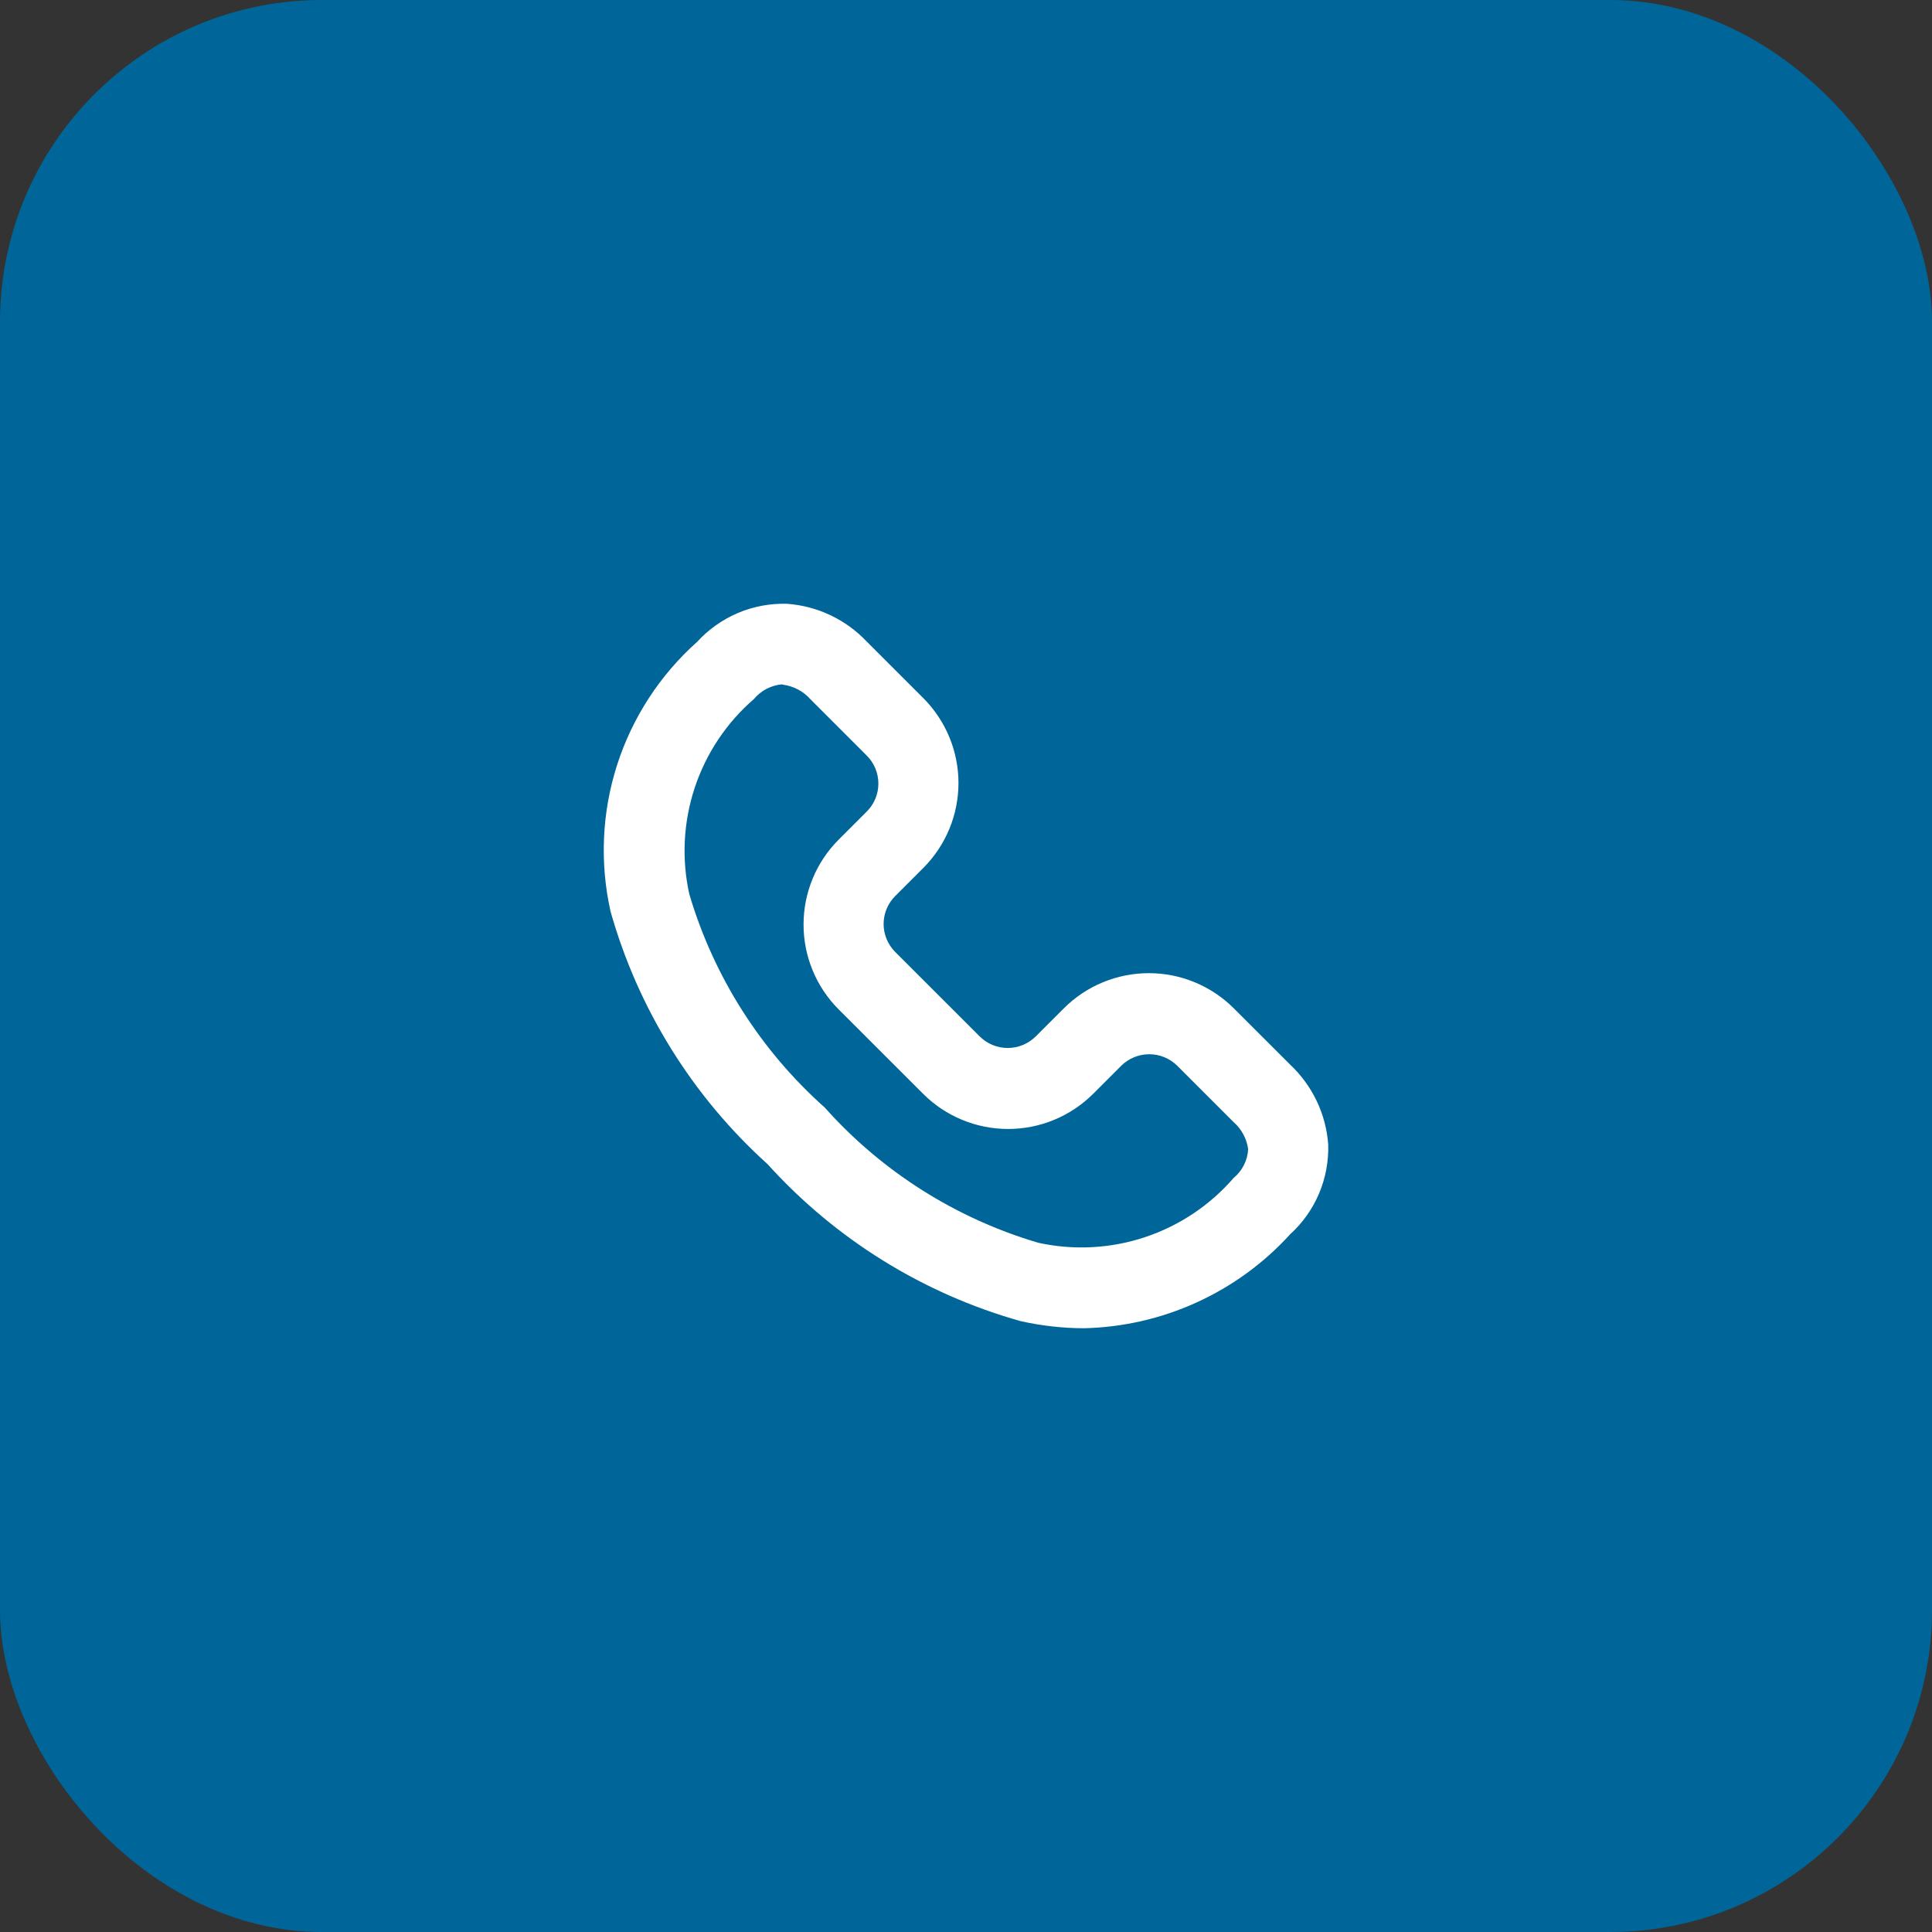
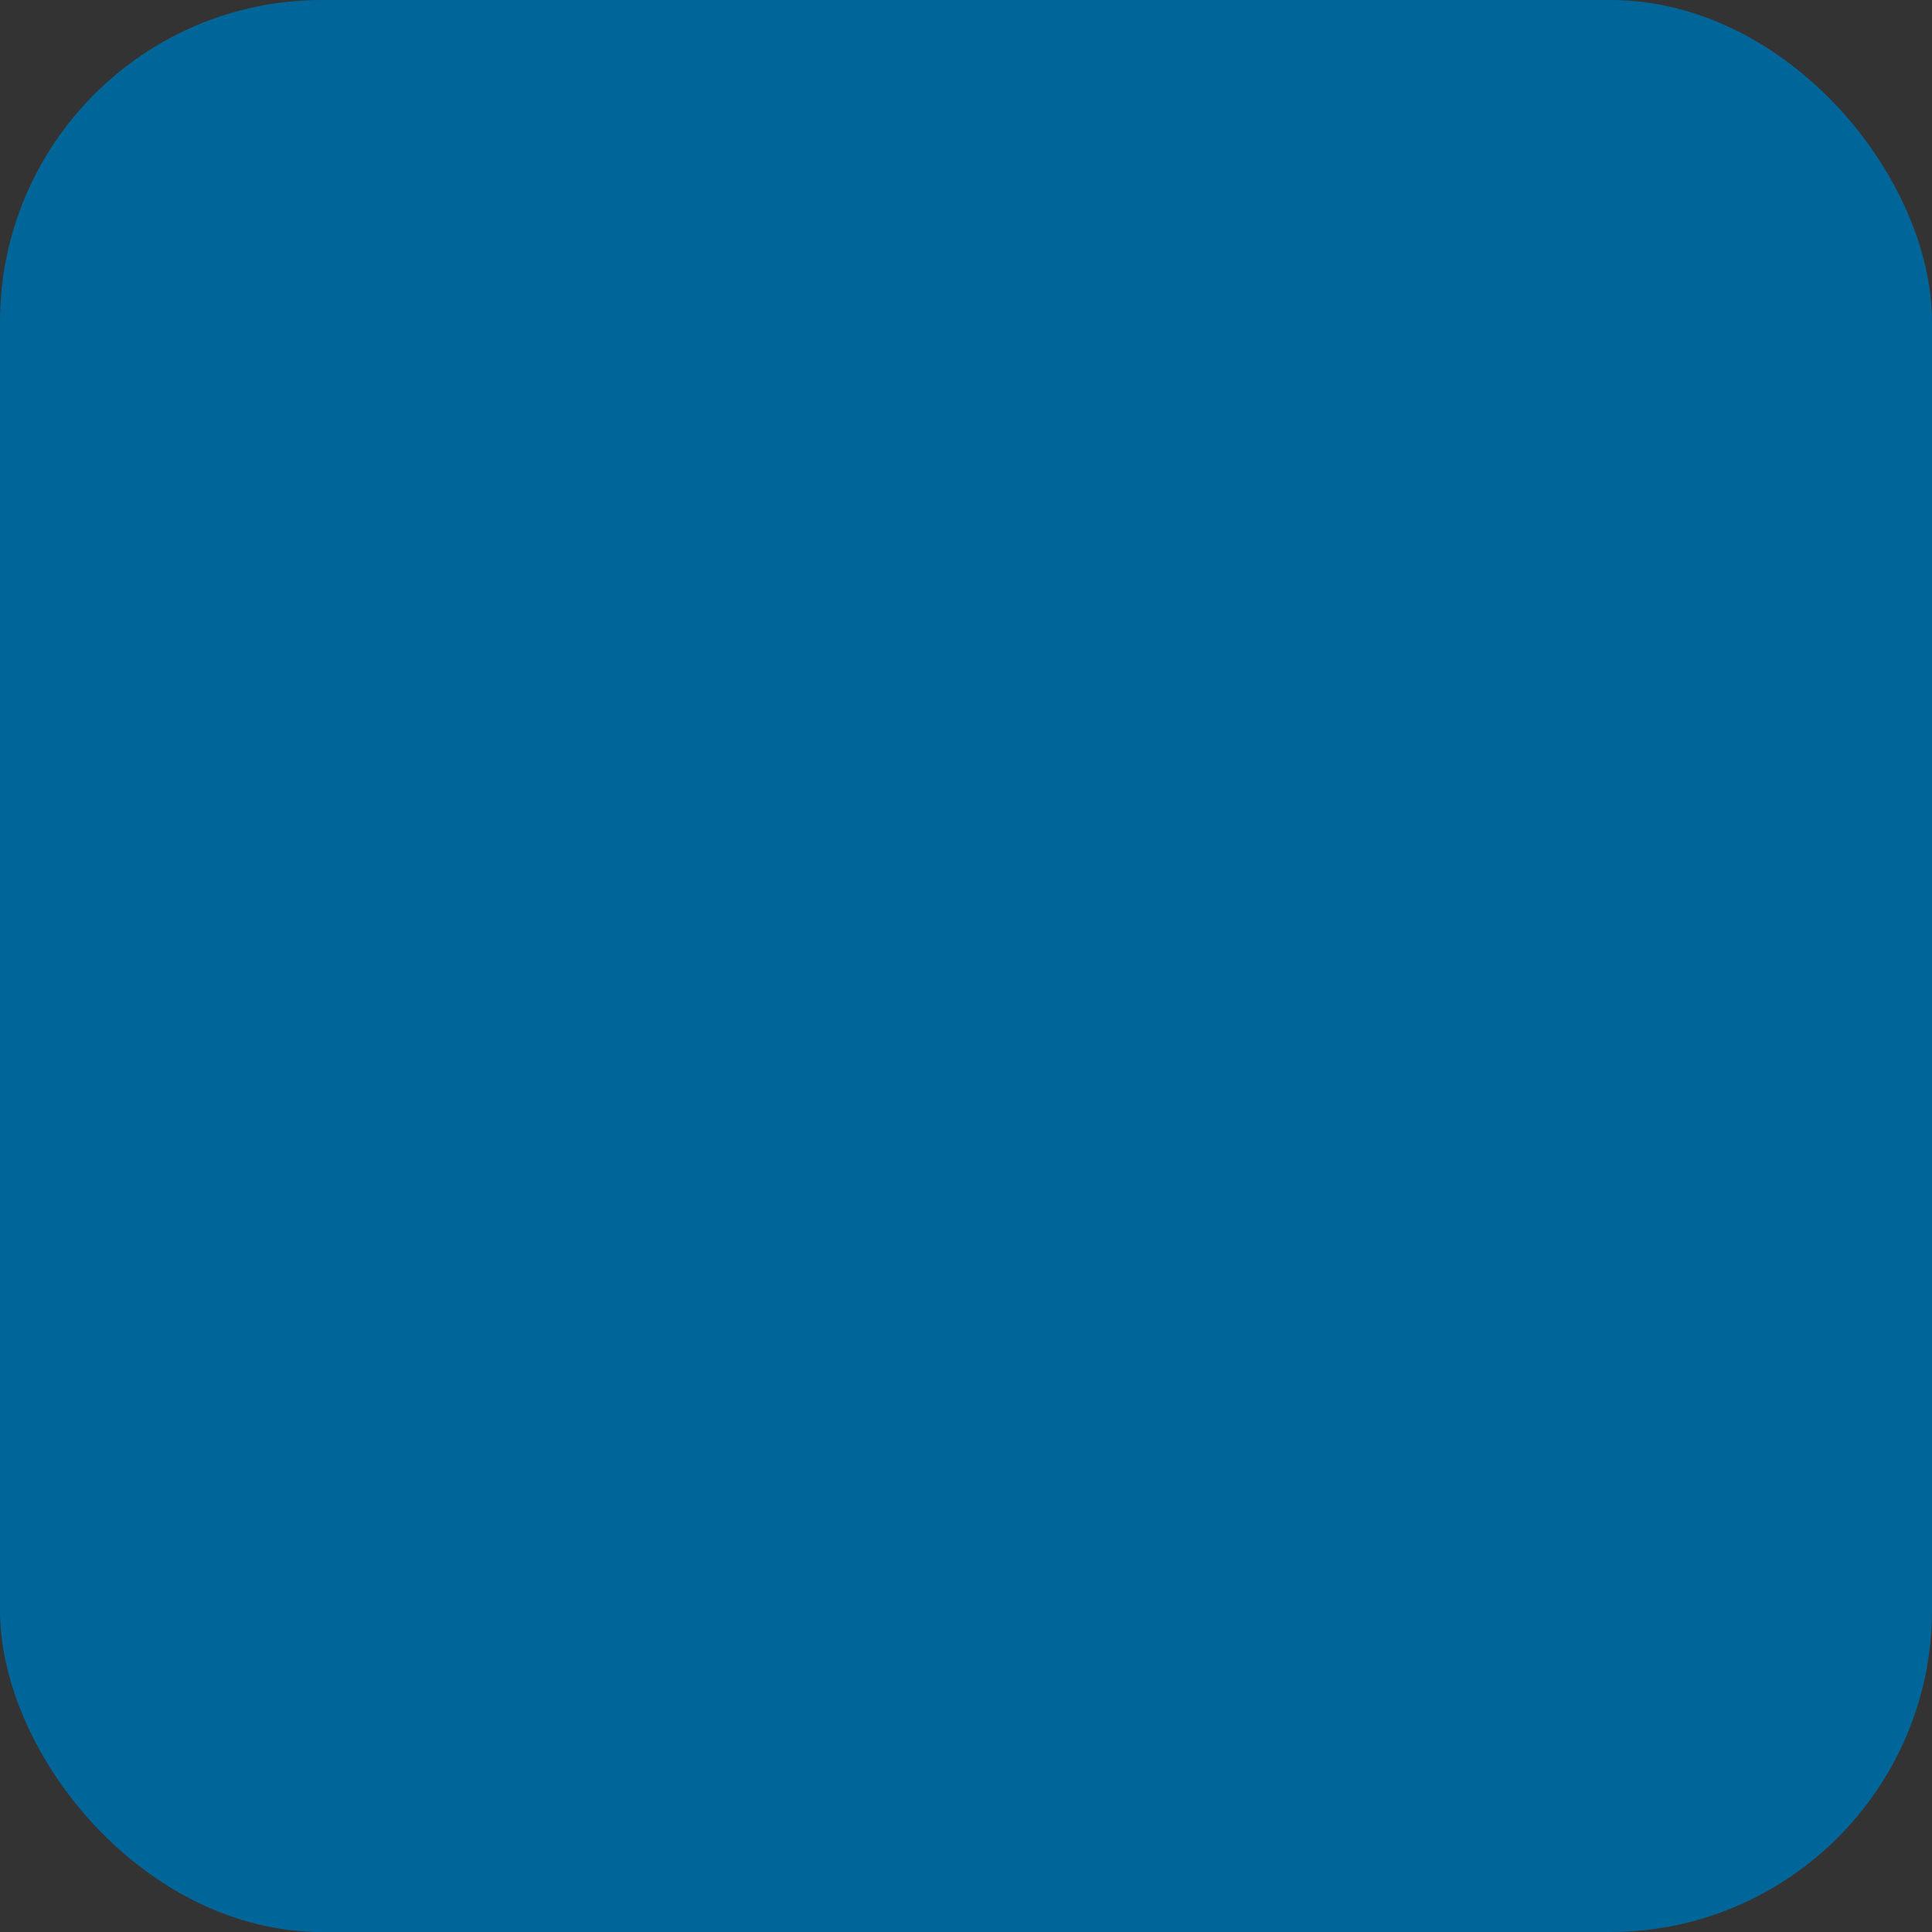
<svg xmlns="http://www.w3.org/2000/svg" width="48" height="48" viewBox="0 0 48 48" fill="none">
  <rect x="0" y="0" width="48" height="48" fill="#333333" stroke="none" />
  <rect width="48" height="48" rx="8" fill="#006699" />
-   <path d="M26.926 33C26.397 32.998 25.869 32.938 25.353 32.822C22.933 32.14 20.756 30.788 19.071 28.924C17.204 27.24 15.852 25.063 15.169 22.645C14.898 21.438 14.954 20.18 15.332 19.003C15.711 17.825 16.397 16.77 17.321 15.946C17.603 15.637 17.949 15.393 18.334 15.229C18.72 15.066 19.136 14.989 19.554 15.001C20.311 15.056 21.02 15.393 21.54 15.946L22.941 17.346C23.499 17.906 23.813 18.664 23.813 19.454C23.813 20.244 23.499 21.003 22.941 21.562L22.241 22.262C22.057 22.446 21.953 22.696 21.953 22.956C21.953 23.217 22.057 23.466 22.241 23.651L24.341 25.75C24.526 25.934 24.776 26.037 25.037 26.037C25.297 26.037 25.547 25.934 25.732 25.75L26.433 25.05C26.992 24.492 27.751 24.178 28.543 24.178C29.334 24.178 30.092 24.492 30.652 25.05L32.053 26.45C32.606 26.97 32.944 27.677 32.999 28.434C33.012 28.852 32.934 29.268 32.771 29.654C32.607 30.039 32.363 30.384 32.053 30.666C31.401 31.382 30.611 31.958 29.729 32.359C28.848 32.761 27.894 32.978 26.926 33ZM19.422 17.003C19.154 17.028 18.906 17.158 18.733 17.365C18.052 17.954 17.544 18.715 17.261 19.569C16.978 20.423 16.931 21.338 17.126 22.216C17.732 24.261 18.896 26.096 20.489 27.515C21.909 29.107 23.745 30.27 25.791 30.875C26.671 31.069 27.586 31.022 28.441 30.739C29.296 30.456 30.059 29.947 30.648 29.267C30.755 29.179 30.843 29.07 30.905 28.946C30.967 28.823 31.003 28.688 31.01 28.55C30.974 28.29 30.846 28.051 30.648 27.878L29.248 26.478C29.063 26.295 28.813 26.192 28.552 26.192C28.292 26.192 28.042 26.295 27.857 26.478L27.157 27.178C26.596 27.736 25.838 28.049 25.047 28.049C24.256 28.049 23.497 27.736 22.937 27.178L20.836 25.078C20.277 24.518 19.964 23.76 19.964 22.97C19.964 22.179 20.277 21.421 20.836 20.861L21.536 20.161C21.72 19.977 21.823 19.728 21.823 19.468C21.823 19.207 21.72 18.958 21.536 18.774L20.136 17.374C19.962 17.177 19.723 17.049 19.463 17.012L19.422 17.003Z" fill="white" />
</svg>